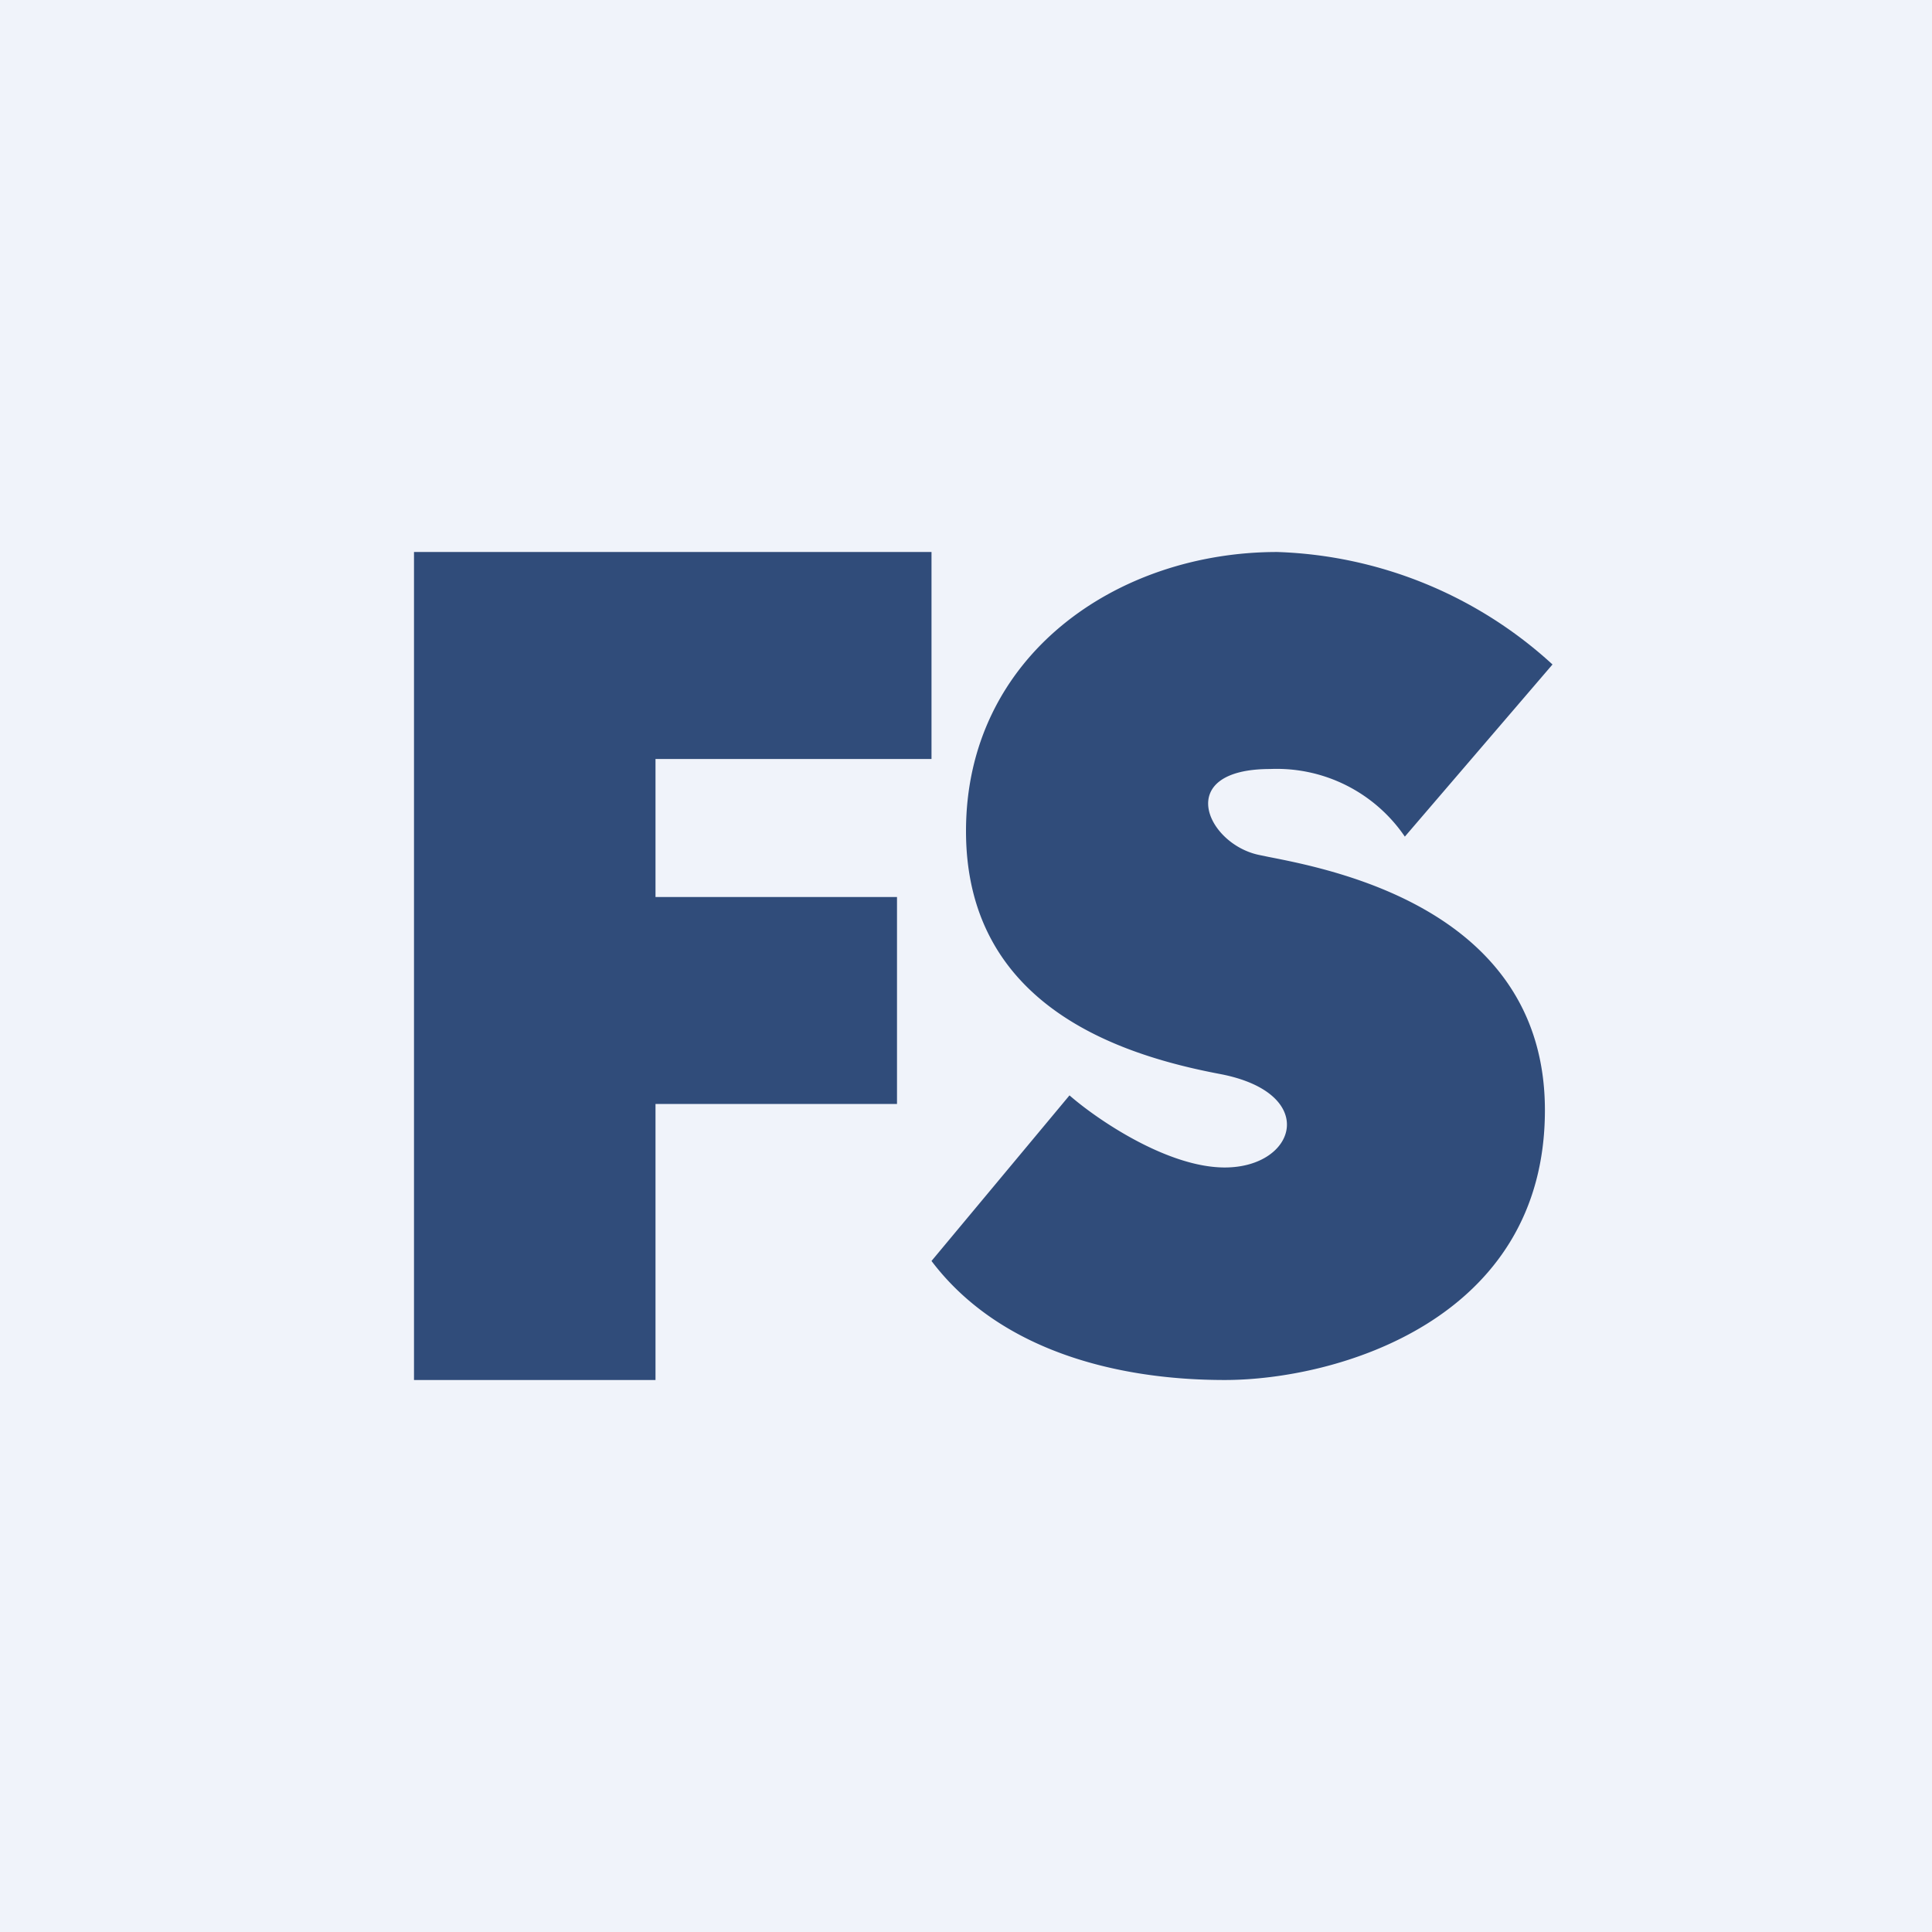
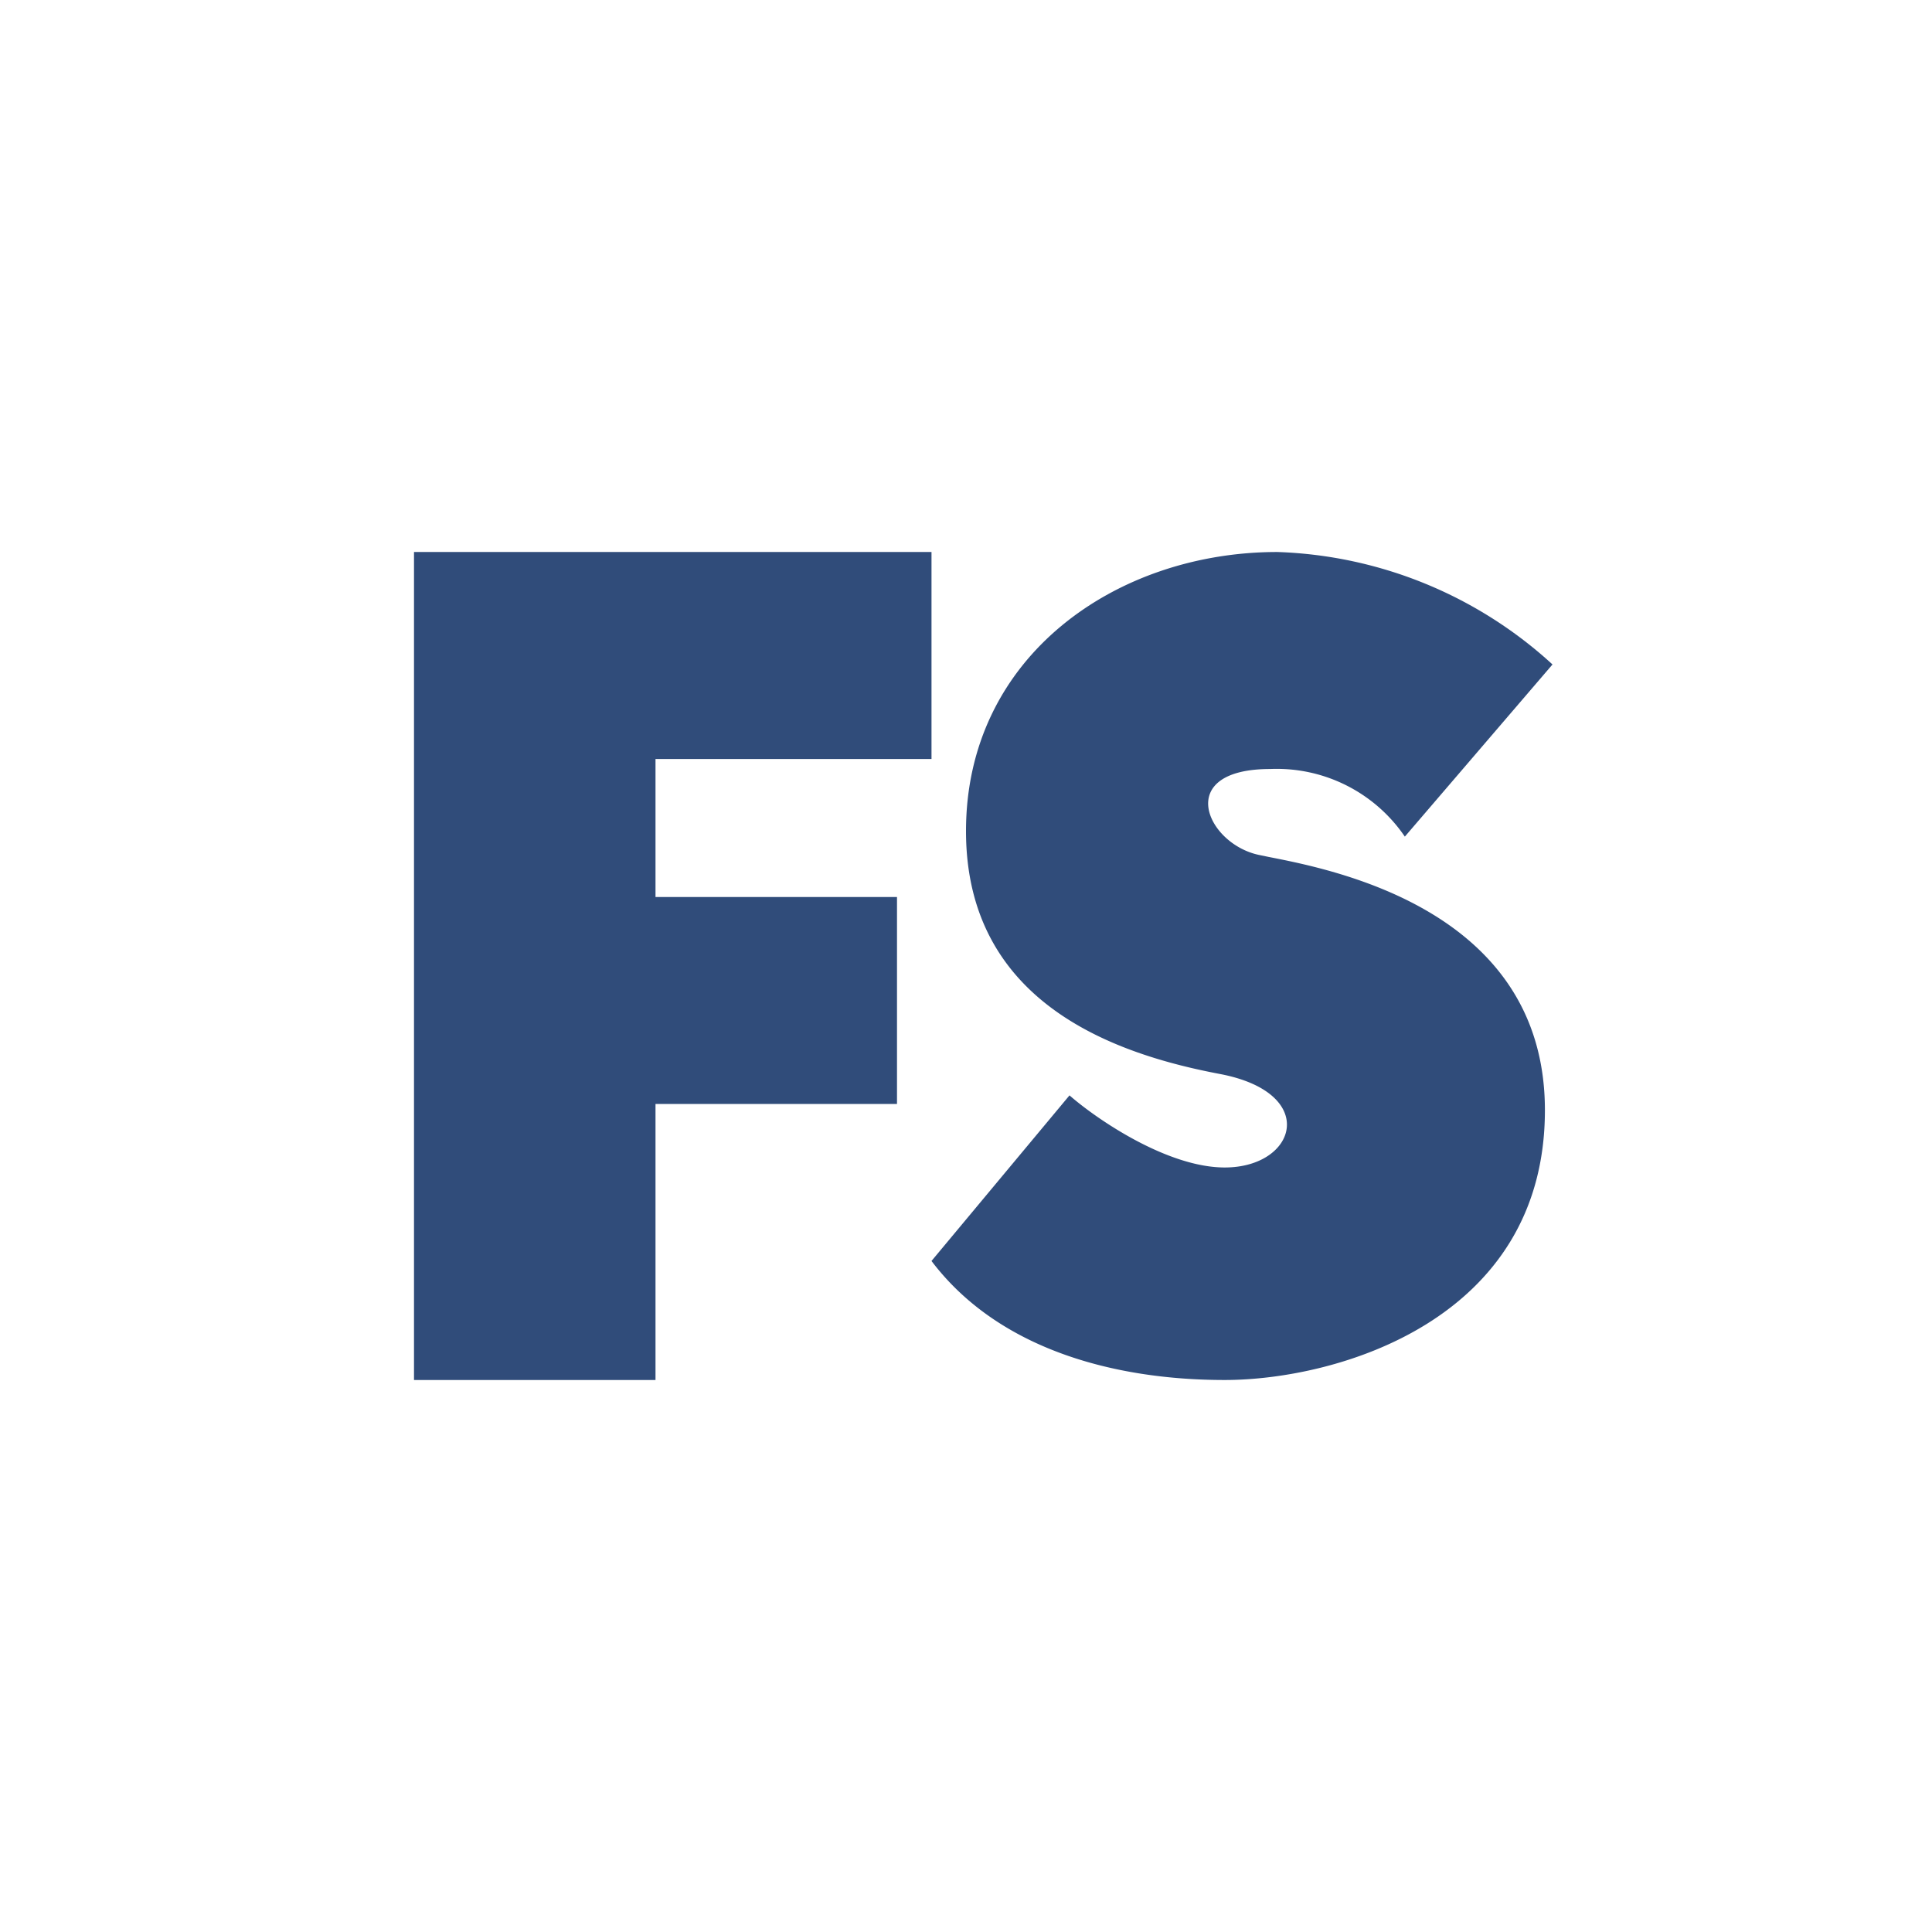
<svg xmlns="http://www.w3.org/2000/svg" width="56" height="56" viewBox="0 0 56 56">
-   <path fill="#F0F3FA" d="M0 0h56v56H0z" />
  <path d="M12 40V16h15v6h-8v4h7v6h-7v8h-7Zm15-3.45 4-4.8c.8.7 2.84 2.09 4.5 2.09 2.09 0 2.75-2.16-.14-2.71-2.9-.55-7.36-1.98-7.36-7.04 0-5.07 4.36-8.09 9.02-8.09A12.4 12.4 0 0 1 45 19.26l-4.28 4.99a4.49 4.49 0 0 0-3.9-1.96c-2.82 0-1.85 2.17-.33 2.49l.29.06c1.94.38 8 1.57 8 7.34 0 6.1-6.05 7.82-9.28 7.82-3.22 0-6.57-.9-8.5-3.45Z" fill="#304C7A" />
</svg>